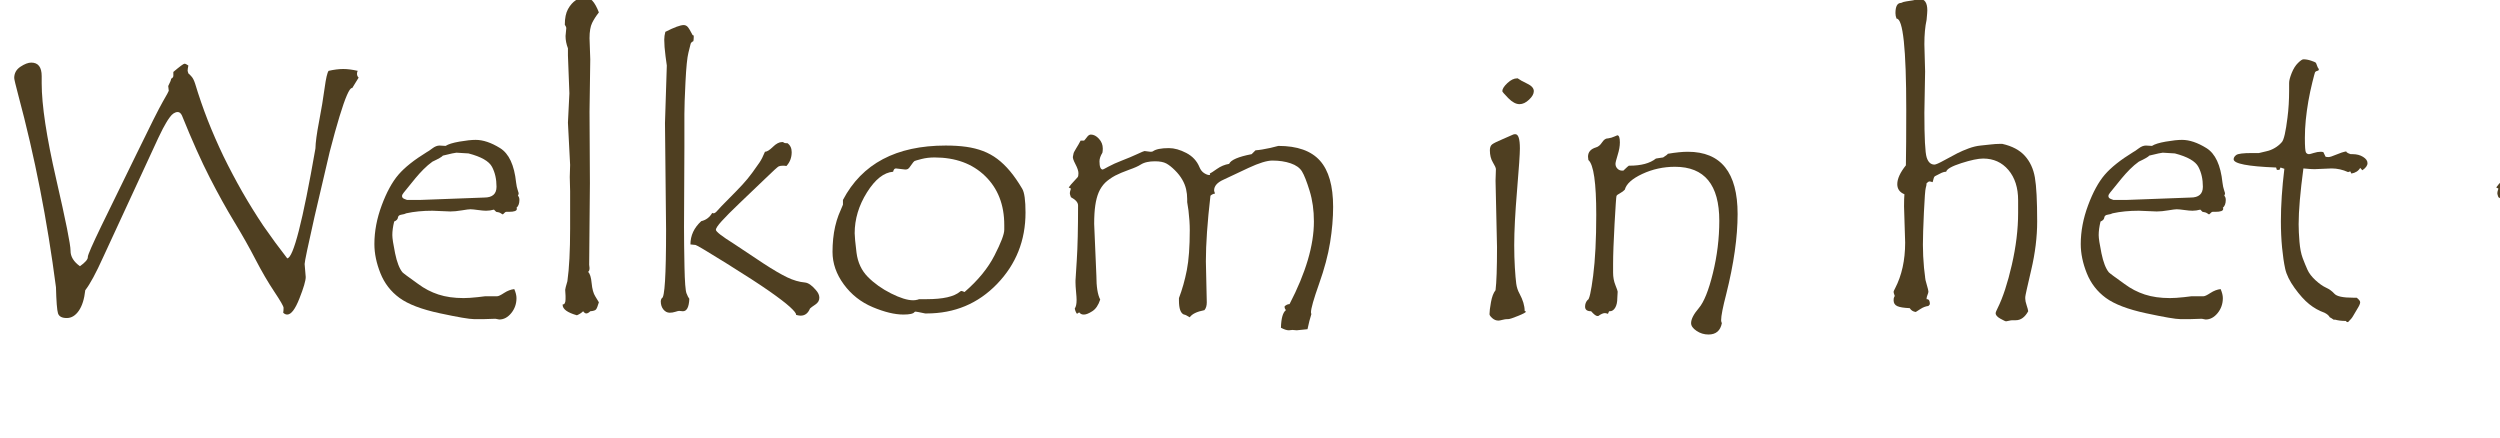
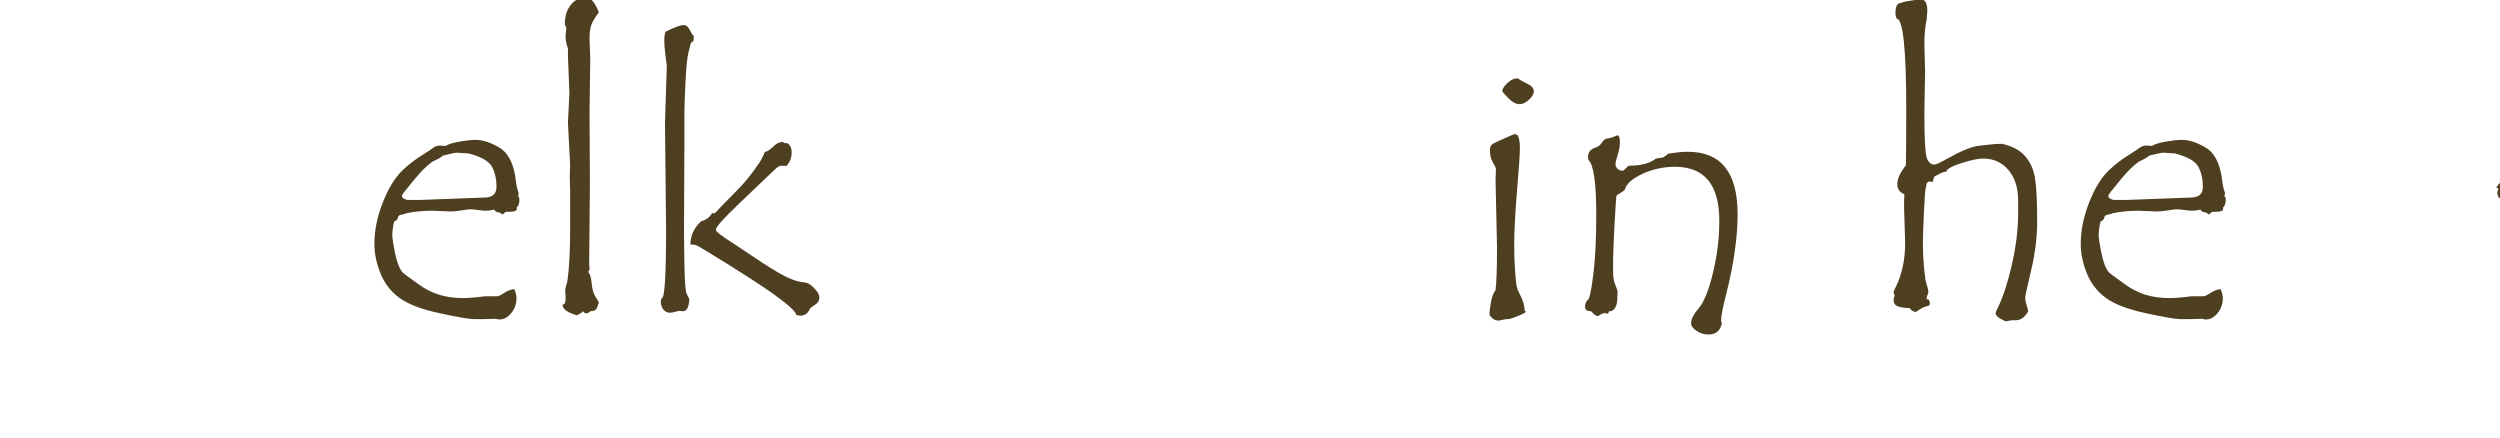
<svg xmlns="http://www.w3.org/2000/svg" xmlns:ns1="http://www.serif.com/" width="100%" height="100%" viewBox="0 0 160 28" version="1.1" xml:space="preserve" style="fill-rule:evenodd;clip-rule:evenodd;stroke-linejoin:round;stroke-miterlimit:2;">
  <g id="Welkom-in-het-mooie-Bourgondië" ns1:id="Welkom in het mooie Bourgondië">
-     <path d="M22.953,4.967l-0.41,0.668l-0.023,0c-0.079,0 -0.184,0.153 -0.317,0.457c-0.133,0.305 -0.291,0.758 -0.474,1.36c-0.184,0.601 -0.393,1.355 -0.627,2.261l-0.973,4.16c-0.422,1.868 -0.633,2.875 -0.633,3.024l0.07,0.832c0,0.234 -0.134,0.693 -0.404,1.377c-0.269,0.683 -0.529,1.025 -0.779,1.025c-0.094,0 -0.18,-0.039 -0.258,-0.117c0.016,-0.094 0.023,-0.199 0.023,-0.316c0,-0.094 -0.199,-0.44 -0.597,-1.037c-0.399,-0.598 -0.797,-1.282 -1.196,-2.051c-0.398,-0.77 -0.851,-1.572 -1.359,-2.408c-0.508,-0.836 -1.031,-1.78 -1.57,-2.83c-0.539,-1.051 -1.133,-2.377 -1.781,-3.979c-0.071,-0.148 -0.161,-0.223 -0.27,-0.223c-0.086,0 -0.172,0.028 -0.258,0.082c-0.086,0.055 -0.168,0.137 -0.246,0.246c-0.094,0.125 -0.176,0.25 -0.246,0.375c-0.109,0.172 -0.273,0.489 -0.492,0.95l-3.516,7.605c-0.476,1.055 -0.863,1.77 -1.16,2.145c-0.062,0.57 -0.201,1.009 -0.416,1.318c-0.215,0.309 -0.471,0.463 -0.768,0.463c-0.312,0 -0.5,-0.102 -0.562,-0.305c-0.063,-0.203 -0.106,-0.758 -0.129,-1.664c-0.555,-4.273 -1.359,-8.375 -2.414,-12.304c-0.172,-0.649 -0.258,-1.012 -0.258,-1.09c0,-0.305 0.133,-0.545 0.399,-0.721c0.265,-0.176 0.496,-0.264 0.691,-0.264c0.445,0 0.668,0.289 0.668,0.867l0,0.458c0,1.398 0.309,3.439 0.926,6.123c0.617,2.683 0.924,4.212 0.92,4.587c-0.004,0.375 0.197,0.707 0.603,0.997c0.336,-0.243 0.504,-0.434 0.504,-0.575l0,-0.023c0,-0.125 0.289,-0.785 0.867,-1.981l2.215,-4.535c0.891,-1.836 1.463,-2.974 1.717,-3.416c0.254,-0.441 0.381,-0.674 0.381,-0.697l-0.035,-0.305c0.125,-0.242 0.187,-0.398 0.187,-0.468c0.094,-0.047 0.141,-0.11 0.141,-0.188l0,-0.246c0.414,-0.352 0.652,-0.527 0.715,-0.527c0.054,0 0.136,0.039 0.246,0.117c-0.032,0.156 -0.047,0.269 -0.047,0.34c0,0.015 0.015,0.07 0.047,0.164c0.023,0.015 0.054,0.043 0.093,0.082l0.118,0.129c0.078,0.086 0.152,0.234 0.222,0.445c0.235,0.781 0.504,1.562 0.809,2.344c0.305,0.773 0.641,1.543 1.008,2.308c0.375,0.766 0.773,1.52 1.195,2.262c0.43,0.75 0.883,1.48 1.359,2.191c0.493,0.711 1,1.403 1.524,2.075c0.39,-0.024 0.992,-2.368 1.805,-7.032c0.007,-0.382 0.085,-0.961 0.234,-1.734c0.148,-0.773 0.266,-1.479 0.351,-2.115c0.086,-0.637 0.172,-1.01 0.258,-1.119c0.344,-0.078 0.657,-0.118 0.938,-0.118c0.273,0 0.582,0.04 0.926,0.118c-0.032,0.047 -0.047,0.109 -0.047,0.187c0,0.102 0.035,0.184 0.105,0.246Z" style="fill:#4f3f21;fill-rule:nonzero;" />
    <path d="M33.148,12.526c0.063,0.062 0.094,0.152 0.094,0.269c0,0.227 -0.062,0.395 -0.187,0.504c0.015,0.008 0.023,0.032 0.023,0.071c0,0.125 -0.168,0.187 -0.504,0.187l-0.164,0c-0.047,0 -0.094,0.027 -0.14,0.082c-0.047,0.055 -0.082,0.082 -0.106,0.082c-0.008,0 -0.045,-0.023 -0.111,-0.07c-0.067,-0.047 -0.166,-0.078 -0.299,-0.094l-0.141,-0.141c-0.172,0.047 -0.34,0.071 -0.504,0.071c-0.125,0 -0.298,-0.016 -0.521,-0.047c-0.223,-0.031 -0.385,-0.047 -0.486,-0.047c-0.086,0 -0.268,0.023 -0.545,0.07c-0.278,0.047 -0.522,0.071 -0.733,0.071l-1.148,-0.047c-0.617,0 -1.176,0.054 -1.676,0.164c-0.07,0.039 -0.174,0.068 -0.311,0.088c-0.136,0.019 -0.21,0.082 -0.222,0.187c-0.012,0.106 -0.092,0.19 -0.24,0.252c-0.079,0.32 -0.118,0.61 -0.118,0.867c0,0.203 0.059,0.59 0.176,1.161c0.117,0.57 0.274,0.976 0.469,1.218c0.047,0.055 0.383,0.305 1.008,0.75c0.398,0.297 0.83,0.522 1.295,0.674c0.464,0.152 1.002,0.229 1.611,0.229c0.242,0 0.543,-0.02 0.902,-0.059l0.493,-0.059l0.761,0c0.078,0 0.225,-0.07 0.44,-0.211c0.215,-0.14 0.431,-0.222 0.65,-0.246c0.094,0.219 0.141,0.411 0.141,0.575c0,0.367 -0.112,0.687 -0.334,0.961c-0.223,0.273 -0.479,0.41 -0.768,0.41l-0.246,-0.047l-0.738,0.023l-0.633,0c-0.297,0 -1.027,-0.125 -2.191,-0.375c-1.165,-0.25 -2.024,-0.578 -2.579,-0.984c-0.554,-0.406 -0.961,-0.932 -1.218,-1.576c-0.258,-0.645 -0.387,-1.268 -0.387,-1.869c0,-0.813 0.156,-1.639 0.469,-2.479c0.312,-0.84 0.668,-1.492 1.066,-1.957c0.399,-0.465 1.004,-0.947 1.817,-1.447c0.078,-0.039 0.197,-0.119 0.357,-0.24c0.16,-0.122 0.314,-0.182 0.463,-0.182l0.387,0.023c0.164,-0.109 0.459,-0.201 0.884,-0.275c0.426,-0.074 0.772,-0.111 1.037,-0.111c0.477,0 0.998,0.175 1.565,0.527c0.566,0.352 0.908,1.086 1.025,2.203c0.024,0.195 0.057,0.354 0.1,0.475c0.043,0.121 0.064,0.189 0.064,0.205c0,0.047 -0.015,0.101 -0.047,0.164Zm-4.804,-2.567c-0.047,0.071 -0.27,0.2 -0.668,0.387c-0.196,0.141 -0.383,0.301 -0.563,0.481c-0.179,0.179 -0.355,0.373 -0.527,0.58c-0.172,0.207 -0.322,0.392 -0.451,0.556c-0.129,0.164 -0.229,0.287 -0.299,0.369c-0.07,0.082 -0.106,0.155 -0.106,0.217c0,0.086 0.055,0.149 0.165,0.188l0.152,0.058l0.867,0l4.078,-0.152c0.524,0 0.785,-0.23 0.785,-0.691c0,-0.485 -0.095,-0.909 -0.287,-1.272c-0.191,-0.363 -0.693,-0.65 -1.506,-0.861c-0.093,0 -0.226,-0.008 -0.398,-0.024c-0.172,-0.015 -0.297,-0.023 -0.375,-0.023c-0.07,0 -0.359,0.062 -0.867,0.187Z" style="fill:#4f3f21;fill-rule:nonzero;" />
    <path d="M38.328,19.346c-0.07,0.242 -0.131,0.395 -0.182,0.457c-0.05,0.063 -0.173,0.102 -0.369,0.117c-0.093,0.094 -0.179,0.141 -0.257,0.141c-0.063,0 -0.129,-0.047 -0.2,-0.141c-0.101,0.102 -0.234,0.188 -0.398,0.258c-0.609,-0.172 -0.914,-0.394 -0.914,-0.668l0,-0.023c0.125,0 0.187,-0.114 0.187,-0.34l0,-0.211l-0.023,-0.387c0,-0.054 0.047,-0.238 0.141,-0.551c0.117,-0.828 0.175,-1.949 0.175,-3.363l0,-2.402l-0.023,-0.902l0.023,-0.774l-0.14,-2.707l0.093,-1.875l-0.093,-2.426l0,-0.457c-0.102,-0.265 -0.153,-0.527 -0.153,-0.785l0.047,-0.504c0,-0.055 -0.031,-0.129 -0.094,-0.222c0,-0.422 0.069,-0.756 0.206,-1.002c0.136,-0.247 0.304,-0.436 0.503,-0.569c0.2,-0.133 0.397,-0.199 0.592,-0.199c0.336,0 0.629,0.328 0.879,0.984c-0.18,0.227 -0.324,0.452 -0.433,0.674c-0.11,0.223 -0.165,0.549 -0.165,0.979l0.047,1.347l-0.047,3.352l0.024,4.582l-0.047,5.215l0.023,0.211c0,0.125 -0.031,0.207 -0.093,0.246c0.117,0.101 0.193,0.342 0.228,0.721c0.035,0.378 0.114,0.662 0.235,0.849c0.121,0.188 0.197,0.313 0.228,0.375Z" style="fill:#4f3f21;fill-rule:nonzero;" />
    <path d="M44.398,2.401c0,0.078 -0.007,0.156 -0.023,0.234c-0.102,0.047 -0.16,0.106 -0.176,0.176c-0.015,0.07 -0.062,0.258 -0.14,0.562c-0.079,0.305 -0.141,0.928 -0.188,1.87c-0.047,0.941 -0.07,1.627 -0.07,2.056l0,2.11l-0.024,5.109c0,0.758 0.01,1.613 0.03,2.566c0.019,0.954 0.062,1.516 0.129,1.688c0.066,0.172 0.127,0.289 0.181,0.351c-0.023,0.532 -0.16,0.797 -0.41,0.797l-0.246,-0.023c-0.039,0 -0.119,0.019 -0.24,0.059c-0.121,0.039 -0.241,0.058 -0.358,0.058c-0.156,0 -0.291,-0.068 -0.404,-0.205c-0.113,-0.137 -0.17,-0.314 -0.17,-0.533c0,-0.063 0.024,-0.129 0.07,-0.199c0.18,0 0.27,-1.457 0.27,-4.371l-0.07,-6.833l0.117,-3.679l-0.082,-0.598c-0.055,-0.422 -0.082,-0.773 -0.082,-1.055c0,-0.164 0.023,-0.332 0.07,-0.503c0.57,-0.29 0.961,-0.434 1.172,-0.434c0.101,0 0.187,0.039 0.258,0.117c0.07,0.078 0.176,0.254 0.316,0.527c0.047,0 0.07,0.02 0.07,0.059l0,0.094Zm5.93,8.226c-0.047,-0.015 -0.117,-0.023 -0.211,-0.023c-0.117,0 -0.209,0.014 -0.275,0.041c-0.067,0.027 -0.369,0.303 -0.908,0.826l-1.594,1.524c-0.524,0.5 -0.908,0.886 -1.154,1.16c-0.247,0.273 -0.37,0.457 -0.37,0.551c0,0.117 0.387,0.417 1.161,0.902l1.886,1.254c0.61,0.398 1.114,0.693 1.512,0.885c0.398,0.191 0.781,0.302 1.148,0.334c0.211,0.023 0.442,0.183 0.692,0.48c0.148,0.164 0.223,0.328 0.223,0.492c0,0.18 -0.086,0.326 -0.258,0.44c-0.172,0.113 -0.285,0.197 -0.34,0.252c-0.125,0.304 -0.324,0.457 -0.598,0.457c-0.07,0 -0.168,-0.016 -0.293,-0.047l0,-0.024c0,-0.086 -0.133,-0.25 -0.398,-0.492c-0.266,-0.242 -0.705,-0.578 -1.319,-1.008c-0.613,-0.429 -1.535,-1.027 -2.765,-1.793c-1.231,-0.765 -1.881,-1.152 -1.951,-1.16l-0.328,-0.035c0,-0.57 0.23,-1.066 0.691,-1.488c0.305,-0.071 0.539,-0.246 0.703,-0.528c0.016,0.016 0.047,0.024 0.094,0.024c0.062,0 0.146,-0.063 0.252,-0.188c0.105,-0.125 0.338,-0.367 0.697,-0.726c0.359,-0.36 0.656,-0.666 0.891,-0.92c0.234,-0.254 0.445,-0.51 0.632,-0.768l0.457,-0.644c0.118,-0.172 0.235,-0.403 0.352,-0.692c0.125,0 0.293,-0.103 0.504,-0.31c0.211,-0.207 0.406,-0.311 0.586,-0.311l0.07,0c0.047,0.047 0.11,0.071 0.188,0.071l0.093,0c0.18,0.132 0.27,0.324 0.27,0.574c0,0.351 -0.113,0.648 -0.34,0.89Z" style="fill:#4f3f21;fill-rule:nonzero;" />
-     <path d="M53.949,12.795c1.219,-2.32 3.41,-3.48 6.574,-3.48c0.493,0 0.932,0.027 1.319,0.082c0.387,0.055 0.744,0.144 1.072,0.269c0.328,0.125 0.633,0.293 0.914,0.504c0.281,0.211 0.553,0.473 0.815,0.786c0.261,0.312 0.521,0.687 0.779,1.125c0.141,0.234 0.211,0.742 0.211,1.523c0,1.789 -0.608,3.312 -1.822,4.57c-1.215,1.258 -2.717,1.887 -4.506,1.887l-0.094,0c-0.367,-0.078 -0.57,-0.117 -0.609,-0.117c-0.032,0 -0.055,0.008 -0.071,0.023c-0.07,0.11 -0.308,0.164 -0.715,0.164c-0.554,0 -1.209,-0.158 -1.962,-0.474c-0.754,-0.317 -1.372,-0.803 -1.852,-1.459c-0.481,-0.657 -0.721,-1.348 -0.721,-2.075c0,-0.281 0.014,-0.56 0.041,-0.837c0.028,-0.278 0.071,-0.543 0.129,-0.797c0.059,-0.254 0.131,-0.494 0.217,-0.721l0.281,-0.668l0,-0.305Zm10.324,1.911l0,-0.305c0,-1.297 -0.408,-2.342 -1.224,-3.135c-0.817,-0.793 -1.897,-1.189 -3.24,-1.189c-0.297,0 -0.575,0.033 -0.832,0.099c-0.258,0.067 -0.407,0.11 -0.446,0.129c-0.039,0.02 -0.107,0.102 -0.205,0.246c-0.097,0.145 -0.168,0.231 -0.211,0.258c-0.043,0.027 -0.103,0.041 -0.181,0.041l-0.598,-0.07c-0.086,0 -0.145,0.07 -0.176,0.211c-0.594,0.047 -1.152,0.488 -1.676,1.324c-0.523,0.836 -0.785,1.707 -0.785,2.613c0,0.195 0.039,0.608 0.117,1.236c0.079,0.629 0.321,1.149 0.727,1.559c0.406,0.41 0.9,0.762 1.482,1.055c0.582,0.293 1.053,0.439 1.413,0.439c0.093,0 0.187,-0.011 0.281,-0.035l0.105,-0.035l0.481,0c1.047,0 1.758,-0.16 2.133,-0.481c0.039,-0.031 0.062,-0.046 0.07,-0.046c0.047,0 0.121,0.023 0.222,0.07c0.86,-0.742 1.499,-1.522 1.916,-2.338c0.418,-0.816 0.627,-1.365 0.627,-1.646Z" style="fill:#4f3f21;fill-rule:nonzero;" />
-     <path d="M80.352,9.62c0.242,-0.016 0.558,-0.067 0.949,-0.153l0.515,-0.129c1.211,0 2.098,0.315 2.661,0.944c0.562,0.629 0.843,1.615 0.843,2.959c0,0.711 -0.064,1.468 -0.193,2.273c-0.129,0.805 -0.365,1.692 -0.709,2.66c-0.344,0.969 -0.516,1.574 -0.516,1.817c0,0.031 0.008,0.07 0.024,0.117c-0.086,0.265 -0.168,0.586 -0.246,0.961l-0.692,0.07l-0.269,-0.023l-0.235,0.023c-0.132,0 -0.3,-0.055 -0.504,-0.164c0.016,-0.602 0.122,-0.977 0.317,-1.125c-0.055,-0.078 -0.082,-0.137 -0.082,-0.176l0,-0.07c0.101,-0.094 0.207,-0.141 0.316,-0.141c1.039,-2 1.559,-3.761 1.559,-5.285c0,-0.719 -0.092,-1.375 -0.276,-1.969c-0.183,-0.593 -0.345,-1.005 -0.486,-1.236c-0.14,-0.23 -0.383,-0.404 -0.726,-0.521c-0.344,-0.118 -0.735,-0.176 -1.172,-0.176c-0.344,0 -0.852,0.156 -1.524,0.469l-1.593,0.75c-0.407,0.179 -0.61,0.41 -0.61,0.691c0,0.039 0.02,0.105 0.059,0.199c-0.125,0.024 -0.223,0.071 -0.293,0.141c-0.196,1.687 -0.293,3.086 -0.293,4.195l0.058,2.625c0,0.219 -0.05,0.387 -0.152,0.504c-0.484,0.094 -0.797,0.246 -0.937,0.457c-0.188,-0.117 -0.313,-0.176 -0.375,-0.176c-0.211,-0.086 -0.317,-0.383 -0.317,-0.89l0,-0.164c0.211,-0.555 0.379,-1.151 0.504,-1.788c0.125,-0.636 0.188,-1.49 0.188,-2.56c0,-0.383 -0.028,-0.801 -0.082,-1.254l-0.083,-0.539l0,-0.199c0,-0.211 -0.023,-0.42 -0.07,-0.627c-0.047,-0.207 -0.129,-0.412 -0.246,-0.615c-0.117,-0.204 -0.273,-0.403 -0.469,-0.598c-0.195,-0.195 -0.379,-0.34 -0.55,-0.434c-0.172,-0.093 -0.415,-0.14 -0.727,-0.14c-0.188,0 -0.352,0.015 -0.492,0.047c-0.156,0.031 -0.297,0.086 -0.422,0.164c-0.156,0.101 -0.402,0.211 -0.738,0.328c-0.368,0.133 -0.664,0.258 -0.891,0.375c-0.258,0.14 -0.473,0.293 -0.645,0.457c-0.171,0.172 -0.308,0.375 -0.41,0.609c-0.101,0.235 -0.175,0.516 -0.222,0.844c-0.047,0.32 -0.071,0.715 -0.071,1.184l0.141,3.304c0,0.719 0.082,1.231 0.246,1.535c-0.117,0.36 -0.287,0.61 -0.51,0.75c-0.222,0.141 -0.396,0.211 -0.521,0.211l-0.047,0c-0.102,0 -0.191,-0.047 -0.27,-0.14l-0.14,0.093c-0.071,-0.093 -0.117,-0.207 -0.141,-0.339c0.078,-0.11 0.117,-0.293 0.117,-0.551c0,-0.102 -0.011,-0.278 -0.035,-0.528c-0.023,-0.25 -0.035,-0.441 -0.035,-0.574l0,-0.14c0,-0.024 0.027,-0.459 0.082,-1.307c0.055,-0.848 0.082,-2.014 0.082,-3.498c0,-0.188 -0.152,-0.363 -0.457,-0.527c-0.047,-0.118 -0.07,-0.204 -0.07,-0.258c0,-0.055 0.023,-0.153 0.07,-0.293l-0.141,-0.071c0.086,-0.125 0.196,-0.255 0.329,-0.392c0.132,-0.137 0.214,-0.227 0.246,-0.27c0.031,-0.043 0.047,-0.127 0.047,-0.252c0,-0.14 -0.065,-0.334 -0.194,-0.58c-0.129,-0.246 -0.181,-0.41 -0.158,-0.492c0.023,-0.082 0.035,-0.139 0.035,-0.17c0,-0.047 0.055,-0.158 0.164,-0.334c0.11,-0.176 0.207,-0.345 0.293,-0.51l0.223,0c0.047,-0.046 0.109,-0.123 0.187,-0.228c0.078,-0.106 0.16,-0.158 0.246,-0.158c0.18,0 0.352,0.09 0.516,0.269c0.164,0.18 0.246,0.387 0.246,0.621c0,0.11 -0.008,0.2 -0.023,0.27c-0.125,0.203 -0.188,0.387 -0.188,0.551c0,0.351 0.071,0.527 0.211,0.527c0.016,0 0.137,-0.062 0.363,-0.187c0.227,-0.125 0.518,-0.256 0.873,-0.393c0.356,-0.137 0.676,-0.272 0.961,-0.404c0.286,-0.133 0.444,-0.2 0.475,-0.2l0.375,0.047c0.063,0 0.113,-0.007 0.152,-0.023c0.188,-0.141 0.532,-0.211 1.032,-0.211c0.343,0 0.714,0.103 1.113,0.31c0.398,0.208 0.68,0.51 0.844,0.909c0.07,0.172 0.17,0.299 0.298,0.381c0.129,0.082 0.241,0.123 0.334,0.123c0.032,0 0.047,-0.016 0.047,-0.047c0,-0.016 -0.007,-0.032 -0.023,-0.047c0.062,-0.024 0.215,-0.121 0.457,-0.293c0.242,-0.172 0.504,-0.281 0.785,-0.328c0.109,-0.25 0.59,-0.457 1.441,-0.621l0.247,-0.246Z" style="fill:#4f3f21;fill-rule:nonzero;" />
    <path d="M97.133,5.014c0.125,0.094 0.328,0.207 0.609,0.34c0.281,0.133 0.422,0.293 0.422,0.48c0,0.172 -0.101,0.354 -0.305,0.545c-0.203,0.192 -0.406,0.287 -0.609,0.287c-0.227,0 -0.467,-0.128 -0.721,-0.386c-0.254,-0.258 -0.381,-0.407 -0.381,-0.446c0,-0.14 0.108,-0.312 0.323,-0.515c0.215,-0.203 0.424,-0.305 0.627,-0.305l0.035,0Zm0.527,14.93c0,0.047 -0.168,0.138 -0.504,0.275c-0.336,0.137 -0.547,0.205 -0.633,0.205l-0.07,0c-0.078,0 -0.178,0.016 -0.299,0.047c-0.121,0.031 -0.205,0.047 -0.252,0.047c-0.148,0 -0.281,-0.053 -0.398,-0.158c-0.117,-0.106 -0.176,-0.19 -0.176,-0.252c0,-0.164 0.031,-0.42 0.094,-0.768c0.062,-0.347 0.16,-0.603 0.293,-0.767c0.062,-0.492 0.094,-1.41 0.094,-2.754l-0.094,-4.254l0.023,-0.738c0,-0.079 -0.064,-0.223 -0.193,-0.434c-0.129,-0.211 -0.193,-0.469 -0.193,-0.773c0,-0.18 0.048,-0.307 0.146,-0.381c0.098,-0.075 0.322,-0.186 0.674,-0.334l0.668,-0.293c0.031,-0.016 0.078,-0.024 0.14,-0.024c0.196,0 0.293,0.305 0.293,0.914c0,0.344 -0.06,1.237 -0.181,2.678c-0.121,1.442 -0.182,2.611 -0.182,3.51c0,0.508 0.014,0.986 0.041,1.435c0.028,0.45 0.057,0.791 0.088,1.026c0.031,0.234 0.102,0.449 0.211,0.644c0.219,0.407 0.328,0.774 0.328,1.102c0.031,0.016 0.059,0.031 0.082,0.047Z" style="fill:#4f3f21;fill-rule:nonzero;" />
    <path d="M106.742,9.842c0.508,-0.086 0.934,-0.129 1.278,-0.129c2.125,0 3.187,1.328 3.187,3.985c0,1.476 -0.242,3.183 -0.727,5.121c-0.218,0.836 -0.328,1.394 -0.328,1.676c0,0.062 0.016,0.125 0.047,0.187c-0.094,0.484 -0.379,0.727 -0.855,0.727c-0.281,0 -0.537,-0.078 -0.768,-0.235c-0.23,-0.156 -0.346,-0.32 -0.346,-0.492c0,-0.258 0.165,-0.578 0.493,-0.961c0.328,-0.383 0.629,-1.129 0.902,-2.238c0.273,-1.11 0.41,-2.227 0.41,-3.352c0,-2.304 -0.945,-3.457 -2.836,-3.457c-0.742,0 -1.439,0.153 -2.092,0.457c-0.652,0.305 -1.025,0.641 -1.119,1.008c-0.07,0.078 -0.175,0.156 -0.316,0.234c-0.125,0.063 -0.197,0.12 -0.217,0.17c-0.019,0.051 -0.06,0.643 -0.123,1.776c-0.062,1.133 -0.094,1.992 -0.094,2.578l0,0.551c0,0.289 0.049,0.554 0.147,0.797c0.097,0.242 0.146,0.382 0.146,0.421l-0.023,0.411c0,0.257 -0.045,0.462 -0.135,0.615c-0.09,0.152 -0.205,0.228 -0.346,0.228l-0.047,0l-0.07,0.164c-0.094,-0.031 -0.16,-0.046 -0.199,-0.046c-0.109,0 -0.25,0.062 -0.422,0.187l-0.059,0c-0.085,0 -0.218,-0.102 -0.398,-0.305c-0.258,0 -0.387,-0.097 -0.387,-0.293c0,-0.171 0.055,-0.316 0.164,-0.433c0.102,0 0.219,-0.514 0.352,-1.541c0.133,-1.028 0.199,-2.33 0.199,-3.908c0,-2.047 -0.168,-3.215 -0.504,-3.504l-0.023,-0.211c0,-0.297 0.172,-0.496 0.515,-0.598c0.141,-0.039 0.268,-0.144 0.381,-0.316c0.114,-0.172 0.233,-0.258 0.358,-0.258l0.023,0c0.156,-0.024 0.291,-0.063 0.404,-0.117c0.114,-0.055 0.178,-0.082 0.194,-0.082c0.109,0 0.164,0.152 0.164,0.457c0,0.234 -0.047,0.502 -0.141,0.802c-0.093,0.301 -0.14,0.491 -0.14,0.569c0,0.117 0.041,0.219 0.123,0.304c0.082,0.086 0.185,0.129 0.31,0.129l0.071,0c0.218,-0.211 0.335,-0.316 0.351,-0.316l0.035,0c0.75,0 1.317,-0.152 1.699,-0.457c0.071,-0.008 0.157,-0.022 0.258,-0.041c0.102,-0.02 0.168,-0.029 0.2,-0.029c0.187,-0.118 0.289,-0.196 0.304,-0.235Z" style="fill:#4f3f21;fill-rule:nonzero;" />
    <path d="M121.672,0.186c0.086,-0.047 0.201,-0.08 0.346,-0.1c0.144,-0.019 0.283,-0.041 0.416,-0.064l0.41,-0.094c0.336,0 0.504,0.246 0.504,0.738c0,0.086 -0.016,0.29 -0.047,0.61c-0.094,0.422 -0.141,0.941 -0.141,1.558l0.047,1.747l-0.047,2.636c0,1.602 0.049,2.555 0.147,2.86c0.097,0.304 0.263,0.457 0.498,0.457c0.086,0 0.299,-0.094 0.638,-0.282c0.34,-0.187 0.618,-0.336 0.832,-0.445c0.215,-0.109 0.455,-0.213 0.721,-0.31c0.266,-0.098 0.52,-0.159 0.762,-0.182l0.656,-0.07c0.211,-0.024 0.391,-0.036 0.539,-0.036l0.199,0c0.625,0.141 1.104,0.395 1.436,0.762c0.332,0.367 0.547,0.828 0.644,1.383c0.098,0.555 0.147,1.496 0.147,2.824c0,0.985 -0.127,2.018 -0.381,3.1c-0.254,1.082 -0.381,1.658 -0.381,1.728l0,0.117c0,0.102 0.029,0.241 0.088,0.416c0.059,0.176 0.092,0.303 0.1,0.381c-0.211,0.383 -0.477,0.575 -0.797,0.575l-0.211,0c-0.063,0 -0.139,0.011 -0.229,0.035c-0.089,0.023 -0.15,0.035 -0.181,0.035c-0.039,0 -0.16,-0.057 -0.364,-0.17c-0.203,-0.113 -0.304,-0.232 -0.304,-0.357c0,-0.04 0.043,-0.145 0.129,-0.317c0.336,-0.672 0.638,-1.594 0.908,-2.765c0.269,-1.172 0.404,-2.282 0.404,-3.329l0,-0.808c0,-0.805 -0.207,-1.451 -0.621,-1.94c-0.414,-0.488 -0.953,-0.732 -1.617,-0.732c-0.32,0 -0.785,0.098 -1.395,0.293c-0.609,0.195 -0.933,0.379 -0.972,0.551c-0.117,0 -0.25,0.041 -0.399,0.123c-0.148,0.082 -0.248,0.133 -0.299,0.152c-0.05,0.02 -0.087,0.08 -0.111,0.182c-0.023,0.101 -0.043,0.172 -0.058,0.211c-0.094,-0.032 -0.161,-0.047 -0.2,-0.047c-0.047,0 -0.109,0.039 -0.187,0.117c0,0.086 -0.018,0.185 -0.053,0.299c-0.035,0.113 -0.074,0.631 -0.117,1.553c-0.043,0.921 -0.065,1.617 -0.065,2.085c0,0.477 0.024,0.969 0.071,1.477l0.07,0.586l0,0.023c0,0.079 0.035,0.235 0.106,0.469c0.07,0.235 0.105,0.383 0.105,0.445c0,0.047 -0.02,0.118 -0.059,0.211c-0.039,0.094 -0.058,0.176 -0.058,0.246l0,0.024l0.023,0c0.125,0 0.188,0.105 0.188,0.316c0,0.016 -0.032,0.055 -0.094,0.118c-0.18,0.023 -0.352,0.089 -0.516,0.199c-0.164,0.109 -0.261,0.172 -0.293,0.187c-0.171,-0.023 -0.3,-0.105 -0.386,-0.246c-0.375,-0.015 -0.641,-0.058 -0.797,-0.129c-0.156,-0.07 -0.235,-0.195 -0.235,-0.375c0,-0.101 0.012,-0.17 0.036,-0.205c0.023,-0.035 0.035,-0.06 0.035,-0.076c0,-0.016 -0.012,-0.051 -0.035,-0.105c-0.024,-0.055 -0.036,-0.11 -0.036,-0.165c0,-0.023 0.032,-0.093 0.094,-0.21c0.43,-0.829 0.645,-1.805 0.645,-2.93l-0.071,-2.309c0,-0.359 0.008,-0.621 0.024,-0.785c-0.305,-0.125 -0.457,-0.34 -0.457,-0.644c0,-0.344 0.183,-0.747 0.551,-1.207c0.015,-0.836 0.023,-2.02 0.023,-3.551c0,-3.907 -0.207,-5.852 -0.621,-5.836c-0.047,-0.117 -0.07,-0.235 -0.07,-0.352c0,-0.437 0.121,-0.656 0.363,-0.656Z" style="fill:#4f3f21;fill-rule:nonzero;" />
    <path d="M142.355,12.526c0.063,0.062 0.094,0.152 0.094,0.269c0,0.227 -0.062,0.395 -0.187,0.504c0.015,0.008 0.023,0.032 0.023,0.071c0,0.125 -0.168,0.187 -0.504,0.187l-0.164,0c-0.047,0 -0.094,0.027 -0.14,0.082c-0.047,0.055 -0.082,0.082 -0.106,0.082c-0.008,0 -0.045,-0.023 -0.111,-0.07c-0.067,-0.047 -0.166,-0.078 -0.299,-0.094l-0.141,-0.141c-0.172,0.047 -0.34,0.071 -0.504,0.071c-0.125,0 -0.298,-0.016 -0.521,-0.047c-0.223,-0.031 -0.385,-0.047 -0.486,-0.047c-0.086,0 -0.268,0.023 -0.545,0.07c-0.278,0.047 -0.522,0.071 -0.733,0.071l-1.148,-0.047c-0.617,0 -1.176,0.054 -1.676,0.164c-0.07,0.039 -0.174,0.068 -0.311,0.088c-0.136,0.019 -0.21,0.082 -0.222,0.187c-0.012,0.106 -0.092,0.19 -0.24,0.252c-0.079,0.32 -0.118,0.61 -0.118,0.867c0,0.203 0.059,0.59 0.176,1.161c0.117,0.57 0.274,0.976 0.469,1.218c0.047,0.055 0.383,0.305 1.008,0.75c0.398,0.297 0.83,0.522 1.295,0.674c0.465,0.152 1.002,0.229 1.611,0.229c0.242,0 0.543,-0.02 0.902,-0.059l0.493,-0.059l0.761,0c0.078,0 0.225,-0.07 0.44,-0.211c0.215,-0.14 0.431,-0.222 0.65,-0.246c0.094,0.219 0.141,0.411 0.141,0.575c0,0.367 -0.112,0.687 -0.334,0.961c-0.223,0.273 -0.479,0.41 -0.768,0.41l-0.246,-0.047l-0.738,0.023l-0.633,0c-0.297,0 -1.027,-0.125 -2.191,-0.375c-1.164,-0.25 -2.024,-0.578 -2.579,-0.984c-0.554,-0.406 -0.96,-0.932 -1.218,-1.576c-0.258,-0.645 -0.387,-1.268 -0.387,-1.869c0,-0.813 0.156,-1.639 0.469,-2.479c0.312,-0.84 0.668,-1.492 1.066,-1.957c0.399,-0.465 1.004,-0.947 1.817,-1.447c0.078,-0.039 0.197,-0.119 0.357,-0.24c0.16,-0.122 0.314,-0.182 0.463,-0.182l0.387,0.023c0.164,-0.109 0.459,-0.201 0.884,-0.275c0.426,-0.074 0.772,-0.111 1.037,-0.111c0.477,0 0.998,0.175 1.565,0.527c0.566,0.352 0.908,1.086 1.025,2.203c0.024,0.195 0.057,0.354 0.1,0.475c0.043,0.121 0.064,0.189 0.064,0.205c0,0.047 -0.015,0.101 -0.047,0.164Zm-4.804,-2.567c-0.047,0.071 -0.27,0.2 -0.668,0.387c-0.195,0.141 -0.383,0.301 -0.563,0.481c-0.179,0.179 -0.355,0.373 -0.527,0.58c-0.172,0.207 -0.322,0.392 -0.451,0.556c-0.129,0.164 -0.229,0.287 -0.299,0.369c-0.07,0.082 -0.105,0.155 -0.105,0.217c0,0.086 0.054,0.149 0.164,0.188l0.152,0.058l0.867,0l4.078,-0.152c0.524,0 0.785,-0.23 0.785,-0.691c0,-0.485 -0.095,-0.909 -0.287,-1.272c-0.191,-0.363 -0.693,-0.65 -1.506,-0.861c-0.093,0 -0.226,-0.008 -0.398,-0.024c-0.172,-0.015 -0.297,-0.023 -0.375,-0.023c-0.07,0 -0.359,0.062 -0.867,0.187Z" style="fill:#4f3f21;fill-rule:nonzero;" />
-     <path d="M150.16,9.69c0.008,0.047 0.055,0.088 0.141,0.123c0.086,0.035 0.133,0.053 0.14,0.053l0.129,0c0.258,0 0.481,0.058 0.668,0.175c0.188,0.118 0.282,0.25 0.282,0.399c0,0.156 -0.11,0.308 -0.329,0.457l-0.14,-0.152c-0.11,0.195 -0.297,0.316 -0.563,0.363l-0.07,-0.141l-0.141,0.047c-0.343,-0.156 -0.695,-0.234 -1.054,-0.234l-1.102,0.047c-0.156,0 -0.391,-0.016 -0.703,-0.047c-0.203,1.515 -0.305,2.707 -0.305,3.574c0,0.32 0.018,0.693 0.053,1.119c0.035,0.426 0.104,0.774 0.205,1.043c0.102,0.27 0.203,0.518 0.305,0.744c0.101,0.227 0.273,0.451 0.515,0.674c0.243,0.223 0.467,0.381 0.674,0.475c0.207,0.093 0.387,0.224 0.539,0.392c0.153,0.168 0.549,0.252 1.19,0.252l0.234,0c0.149,0.117 0.223,0.215 0.223,0.293c0,0.086 -0.057,0.219 -0.17,0.399c-0.113,0.179 -0.203,0.332 -0.27,0.457c-0.066,0.125 -0.177,0.261 -0.334,0.41l-0.047,0c-0.039,0 -0.07,-0.024 -0.093,-0.071c-0.274,0 -0.516,-0.031 -0.727,-0.093c0,0.015 -0.008,0.023 -0.023,0.023c-0.016,0 -0.053,-0.021 -0.112,-0.064c-0.058,-0.043 -0.115,-0.076 -0.17,-0.1c-0.054,-0.109 -0.167,-0.207 -0.339,-0.293c-0.352,-0.125 -0.678,-0.308 -0.979,-0.551c-0.301,-0.242 -0.611,-0.586 -0.932,-1.031c-0.32,-0.445 -0.521,-0.855 -0.603,-1.23c-0.082,-0.375 -0.148,-0.827 -0.199,-1.354c-0.051,-0.527 -0.076,-1.092 -0.076,-1.693c0,-1.016 0.074,-2.133 0.222,-3.352l-0.246,-0.082l-0.07,0.152l-0.164,0l-0.047,-0.152c-1.813,-0.07 -2.719,-0.246 -2.719,-0.527c0,-0.102 0.057,-0.194 0.17,-0.276c0.113,-0.082 0.443,-0.123 0.99,-0.123l0.457,0l0.493,-0.117c0.179,-0.039 0.355,-0.109 0.527,-0.211c0.172,-0.101 0.322,-0.226 0.451,-0.375c0.129,-0.148 0.248,-0.668 0.357,-1.558c0.071,-0.547 0.106,-1.129 0.106,-1.746l0,-0.481c0,-0.148 0.055,-0.359 0.164,-0.633c0.109,-0.273 0.244,-0.488 0.404,-0.644c0.16,-0.157 0.276,-0.235 0.346,-0.235c0.156,0 0.32,0.03 0.492,0.088c0.172,0.059 0.27,0.1 0.293,0.123c0.024,0.024 0.051,0.084 0.082,0.182c0.031,0.098 0.07,0.174 0.117,0.228l0,0.047c0,0.032 -0.029,0.055 -0.088,0.071c-0.058,0.015 -0.095,0.031 -0.111,0.047c-0.015,0.015 -0.029,0.031 -0.041,0.046c-0.012,0.016 -0.068,0.227 -0.17,0.633c-0.101,0.406 -0.187,0.813 -0.258,1.219c-0.07,0.406 -0.125,0.805 -0.164,1.195c-0.039,0.391 -0.058,0.778 -0.058,1.16c0,0.547 0.023,0.856 0.07,0.926c0.047,0.071 0.113,0.106 0.199,0.106c0.039,0 0.139,-0.026 0.299,-0.077c0.16,-0.05 0.307,-0.076 0.44,-0.076c0.07,0 0.128,0.008 0.175,0.024l0.141,0.293c0.047,0.015 0.109,0.023 0.187,0.023c0.086,0 0.252,-0.053 0.498,-0.158c0.247,-0.106 0.459,-0.174 0.639,-0.205Z" style="fill:#4f3f21;fill-rule:nonzero;" />
    <path d="M171.711,9.62c0.242,-0.016 0.559,-0.067 0.949,-0.153l0.516,-0.129c1.211,0 2.097,0.315 2.66,0.944c0.562,0.629 0.844,1.615 0.844,2.959c0,0.711 -0.065,1.468 -0.194,2.273c-0.129,0.805 -0.365,1.692 -0.709,2.66c-0.343,0.969 -0.515,1.574 -0.515,1.817c0,0.031 0.008,0.07 0.023,0.117c-0.086,0.265 -0.168,0.586 -0.246,0.961l-0.691,0.07l-0.27,-0.023l-0.234,0.023c-0.133,0 -0.301,-0.055 -0.504,-0.164c0.015,-0.602 0.121,-0.977 0.316,-1.125c-0.054,-0.078 -0.082,-0.137 -0.082,-0.176l0,-0.07c0.102,-0.094 0.207,-0.141 0.317,-0.141c1.039,-2 1.558,-3.761 1.558,-5.285c0,-0.719 -0.092,-1.375 -0.275,-1.969c-0.184,-0.593 -0.346,-1.005 -0.486,-1.236c-0.141,-0.23 -0.383,-0.404 -0.727,-0.521c-0.344,-0.118 -0.734,-0.176 -1.172,-0.176c-0.344,0 -0.851,0.156 -1.523,0.469l-1.594,0.75c-0.406,0.179 -0.609,0.41 -0.609,0.691c0,0.039 0.019,0.105 0.058,0.199c-0.125,0.024 -0.223,0.071 -0.293,0.141c-0.195,1.687 -0.293,3.086 -0.293,4.195l0.059,2.625c0,0.219 -0.051,0.387 -0.153,0.504c-0.484,0.094 -0.796,0.246 -0.937,0.457c-0.188,-0.117 -0.313,-0.176 -0.375,-0.176c-0.211,-0.086 -0.316,-0.383 -0.316,-0.89l0,-0.164c0.21,-0.555 0.378,-1.151 0.503,-1.788c0.125,-0.636 0.188,-1.49 0.188,-2.56c0,-0.383 -0.027,-0.801 -0.082,-1.254l-0.082,-0.539l0,-0.199c0,-0.211 -0.024,-0.42 -0.07,-0.627c-0.047,-0.207 -0.129,-0.412 -0.247,-0.615c-0.117,-0.204 -0.273,-0.403 -0.468,-0.598c-0.196,-0.195 -0.379,-0.34 -0.551,-0.434c-0.172,-0.093 -0.414,-0.14 -0.727,-0.14c-0.187,0 -0.351,0.015 -0.492,0.047c-0.156,0.031 -0.297,0.086 -0.422,0.164c-0.156,0.101 -0.402,0.211 -0.738,0.328c-0.367,0.133 -0.664,0.258 -0.891,0.375c-0.257,0.14 -0.472,0.293 -0.644,0.457c-0.172,0.172 -0.309,0.375 -0.41,0.609c-0.102,0.235 -0.176,0.516 -0.223,0.844c-0.047,0.32 -0.07,0.715 -0.07,1.184l0.14,3.304c0,0.719 0.082,1.231 0.246,1.535c-0.117,0.36 -0.287,0.61 -0.509,0.75c-0.223,0.141 -0.397,0.211 -0.522,0.211l-0.047,0c-0.101,0 -0.191,-0.047 -0.269,-0.14l-0.141,0.093c-0.07,-0.093 -0.117,-0.207 -0.14,-0.339c0.078,-0.11 0.117,-0.293 0.117,-0.551c0,-0.102 -0.012,-0.278 -0.035,-0.528c-0.024,-0.25 -0.036,-0.441 -0.036,-0.574l0,-0.14c0,-0.024 0.028,-0.459 0.082,-1.307c0.055,-0.848 0.082,-2.014 0.082,-3.498c0,-0.188 -0.152,-0.363 -0.457,-0.527c-0.046,-0.118 -0.07,-0.204 -0.07,-0.258c0,-0.055 0.024,-0.153 0.07,-0.293l-0.14,-0.071c0.086,-0.125 0.195,-0.255 0.328,-0.392c0.133,-0.137 0.215,-0.227 0.246,-0.27c0.031,-0.043 0.047,-0.127 0.047,-0.252c0,-0.14 -0.065,-0.334 -0.193,-0.58c-0.129,-0.246 -0.182,-0.41 -0.159,-0.492c0.024,-0.082 0.036,-0.139 0.036,-0.17c0,-0.047 0.054,-0.158 0.164,-0.334c0.109,-0.176 0.207,-0.345 0.293,-0.51l0.222,0c0.047,-0.046 0.11,-0.123 0.188,-0.228c0.078,-0.106 0.16,-0.158 0.246,-0.158c0.179,0 0.351,0.09 0.515,0.269c0.164,0.18 0.247,0.387 0.247,0.621c0,0.11 -0.008,0.2 -0.024,0.27c-0.125,0.203 -0.187,0.387 -0.187,0.551c0,0.351 0.07,0.527 0.211,0.527c0.015,0 0.136,-0.062 0.363,-0.187c0.226,-0.125 0.517,-0.256 0.873,-0.393c0.355,-0.137 0.676,-0.272 0.961,-0.404c0.285,-0.133 0.443,-0.2 0.474,-0.2l0.375,0.047c0.063,0 0.114,-0.007 0.153,-0.023c0.187,-0.141 0.531,-0.211 1.031,-0.211c0.344,0 0.715,0.103 1.113,0.31c0.399,0.208 0.68,0.51 0.844,0.909c0.07,0.172 0.17,0.299 0.299,0.381c0.129,0.082 0.24,0.123 0.334,0.123c0.031,0 0.047,-0.016 0.047,-0.047c0,-0.016 -0.008,-0.032 -0.024,-0.047c0.063,-0.024 0.215,-0.121 0.457,-0.293c0.242,-0.172 0.504,-0.281 0.785,-0.328c0.11,-0.25 0.59,-0.457 1.442,-0.621l0.246,-0.246Z" style="fill:#4f3f21;fill-rule:nonzero;" />
  </g>
</svg>